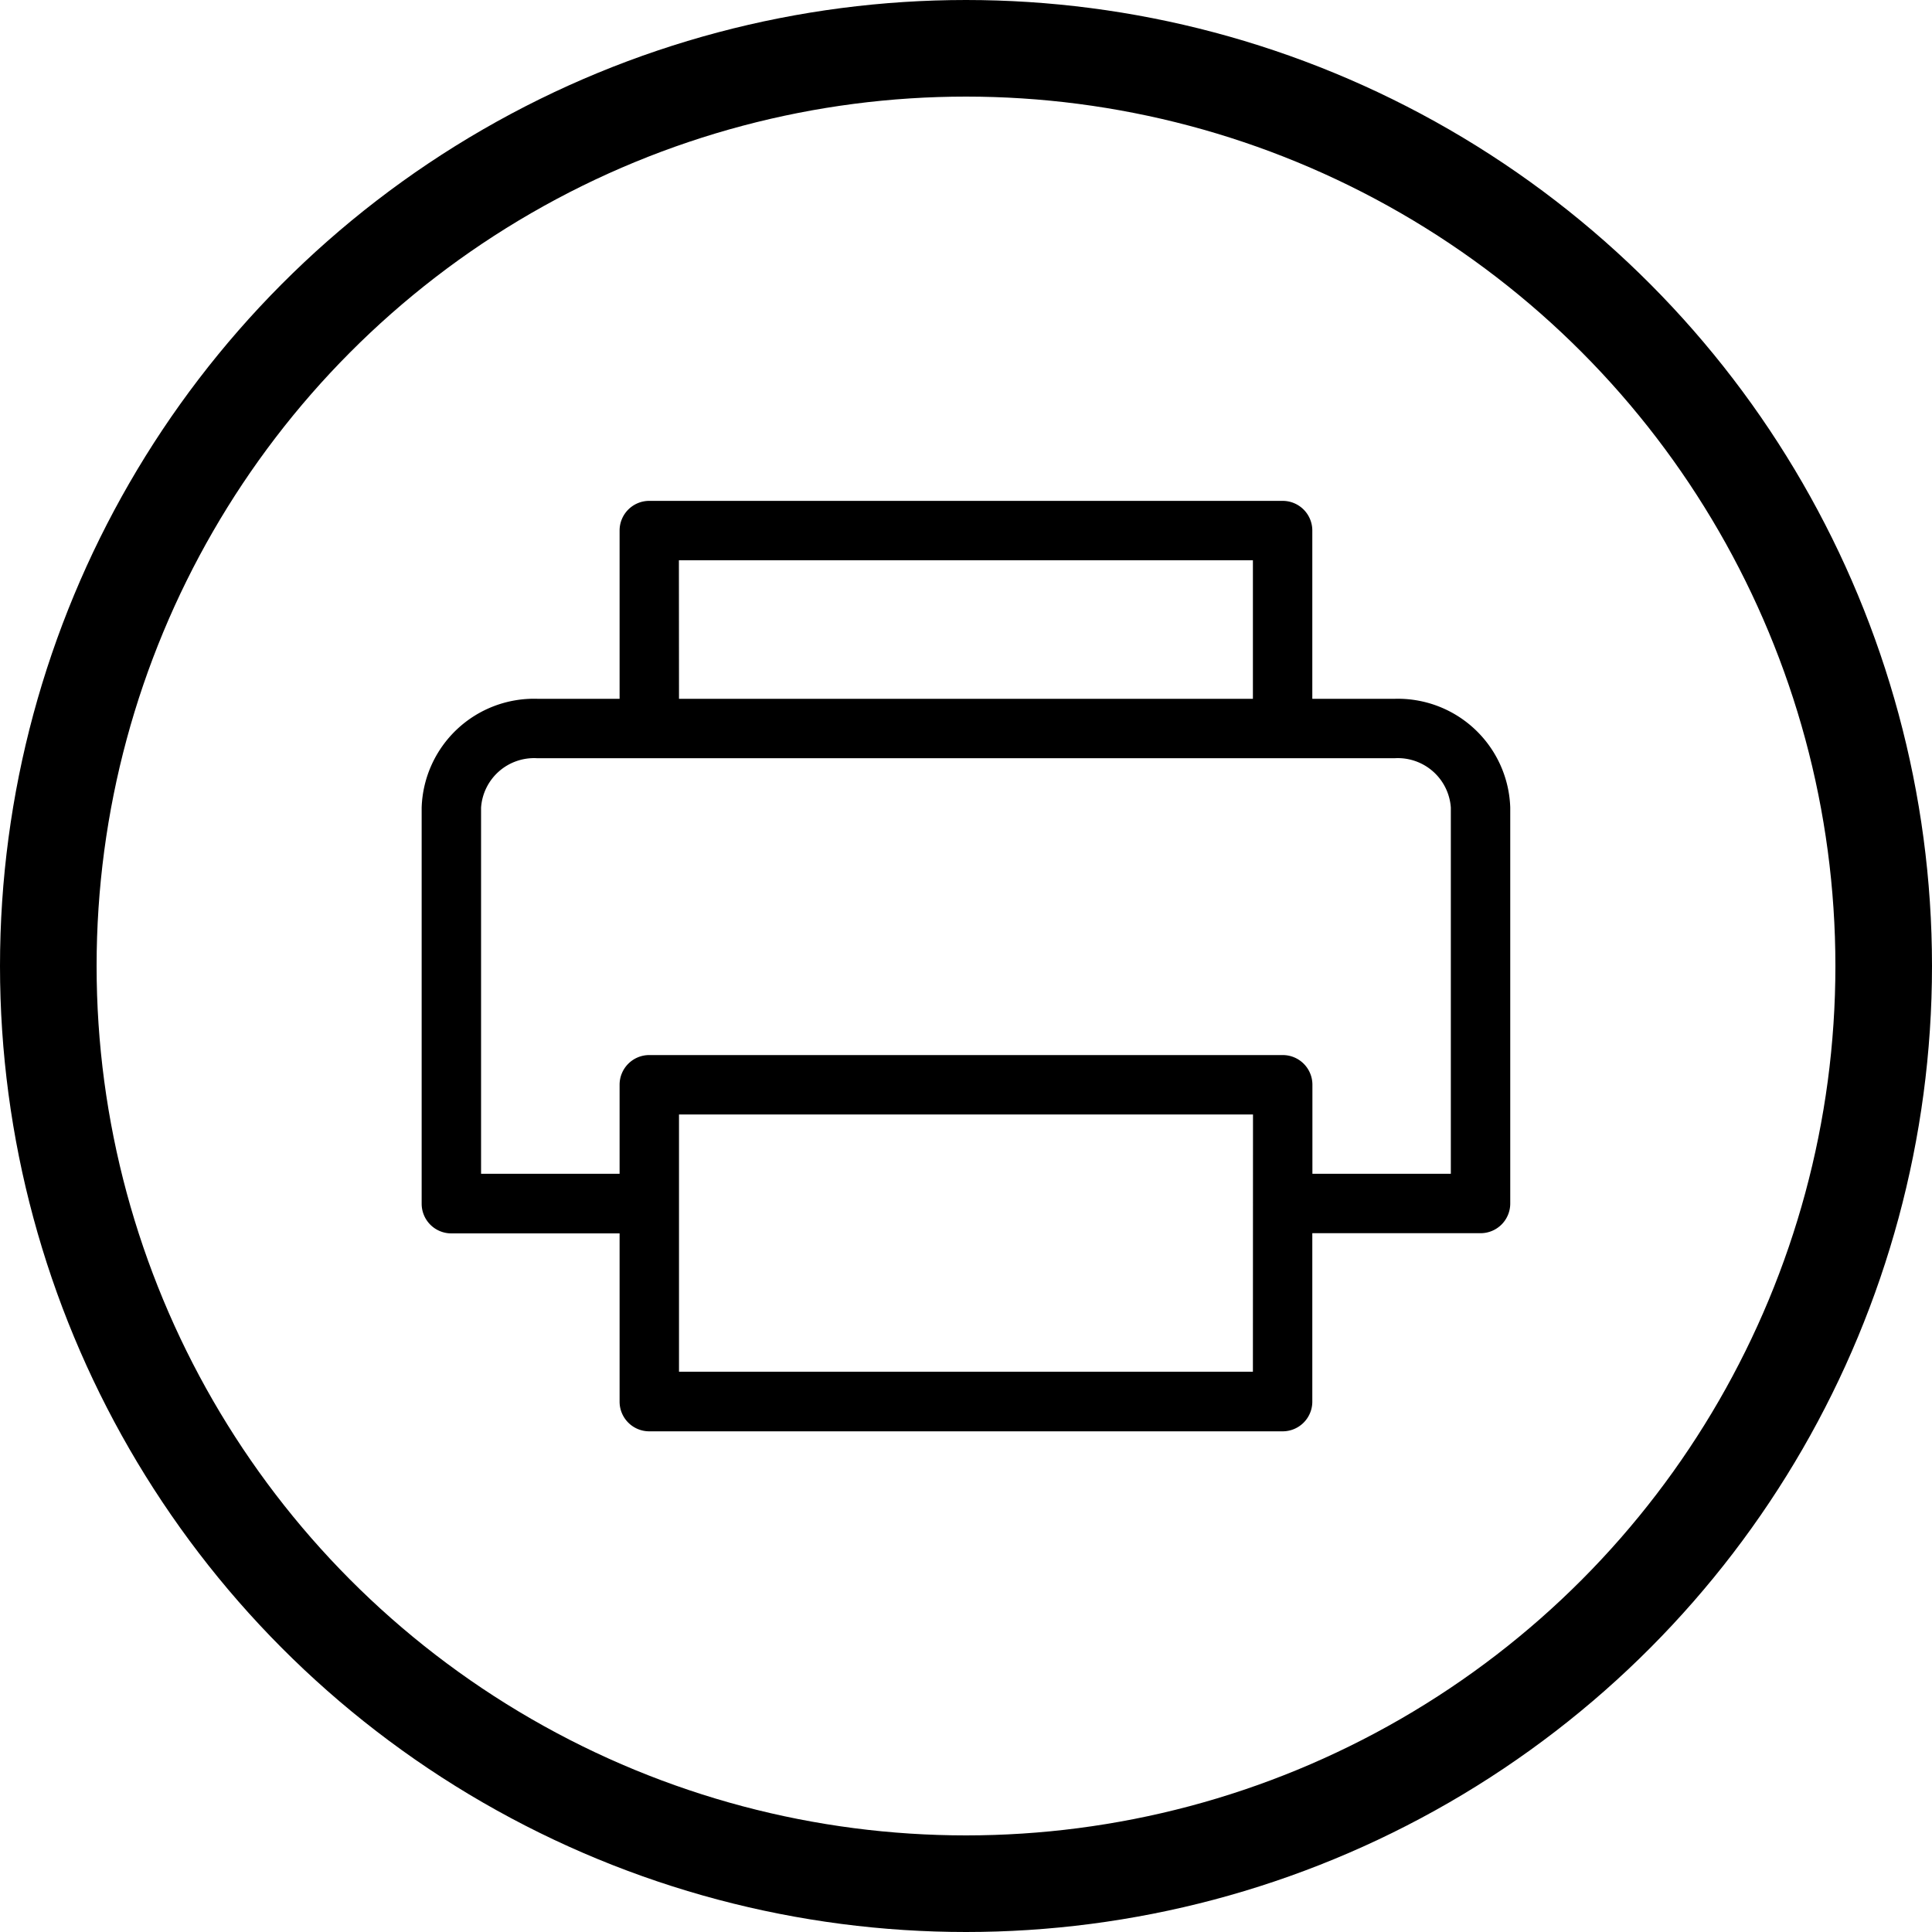
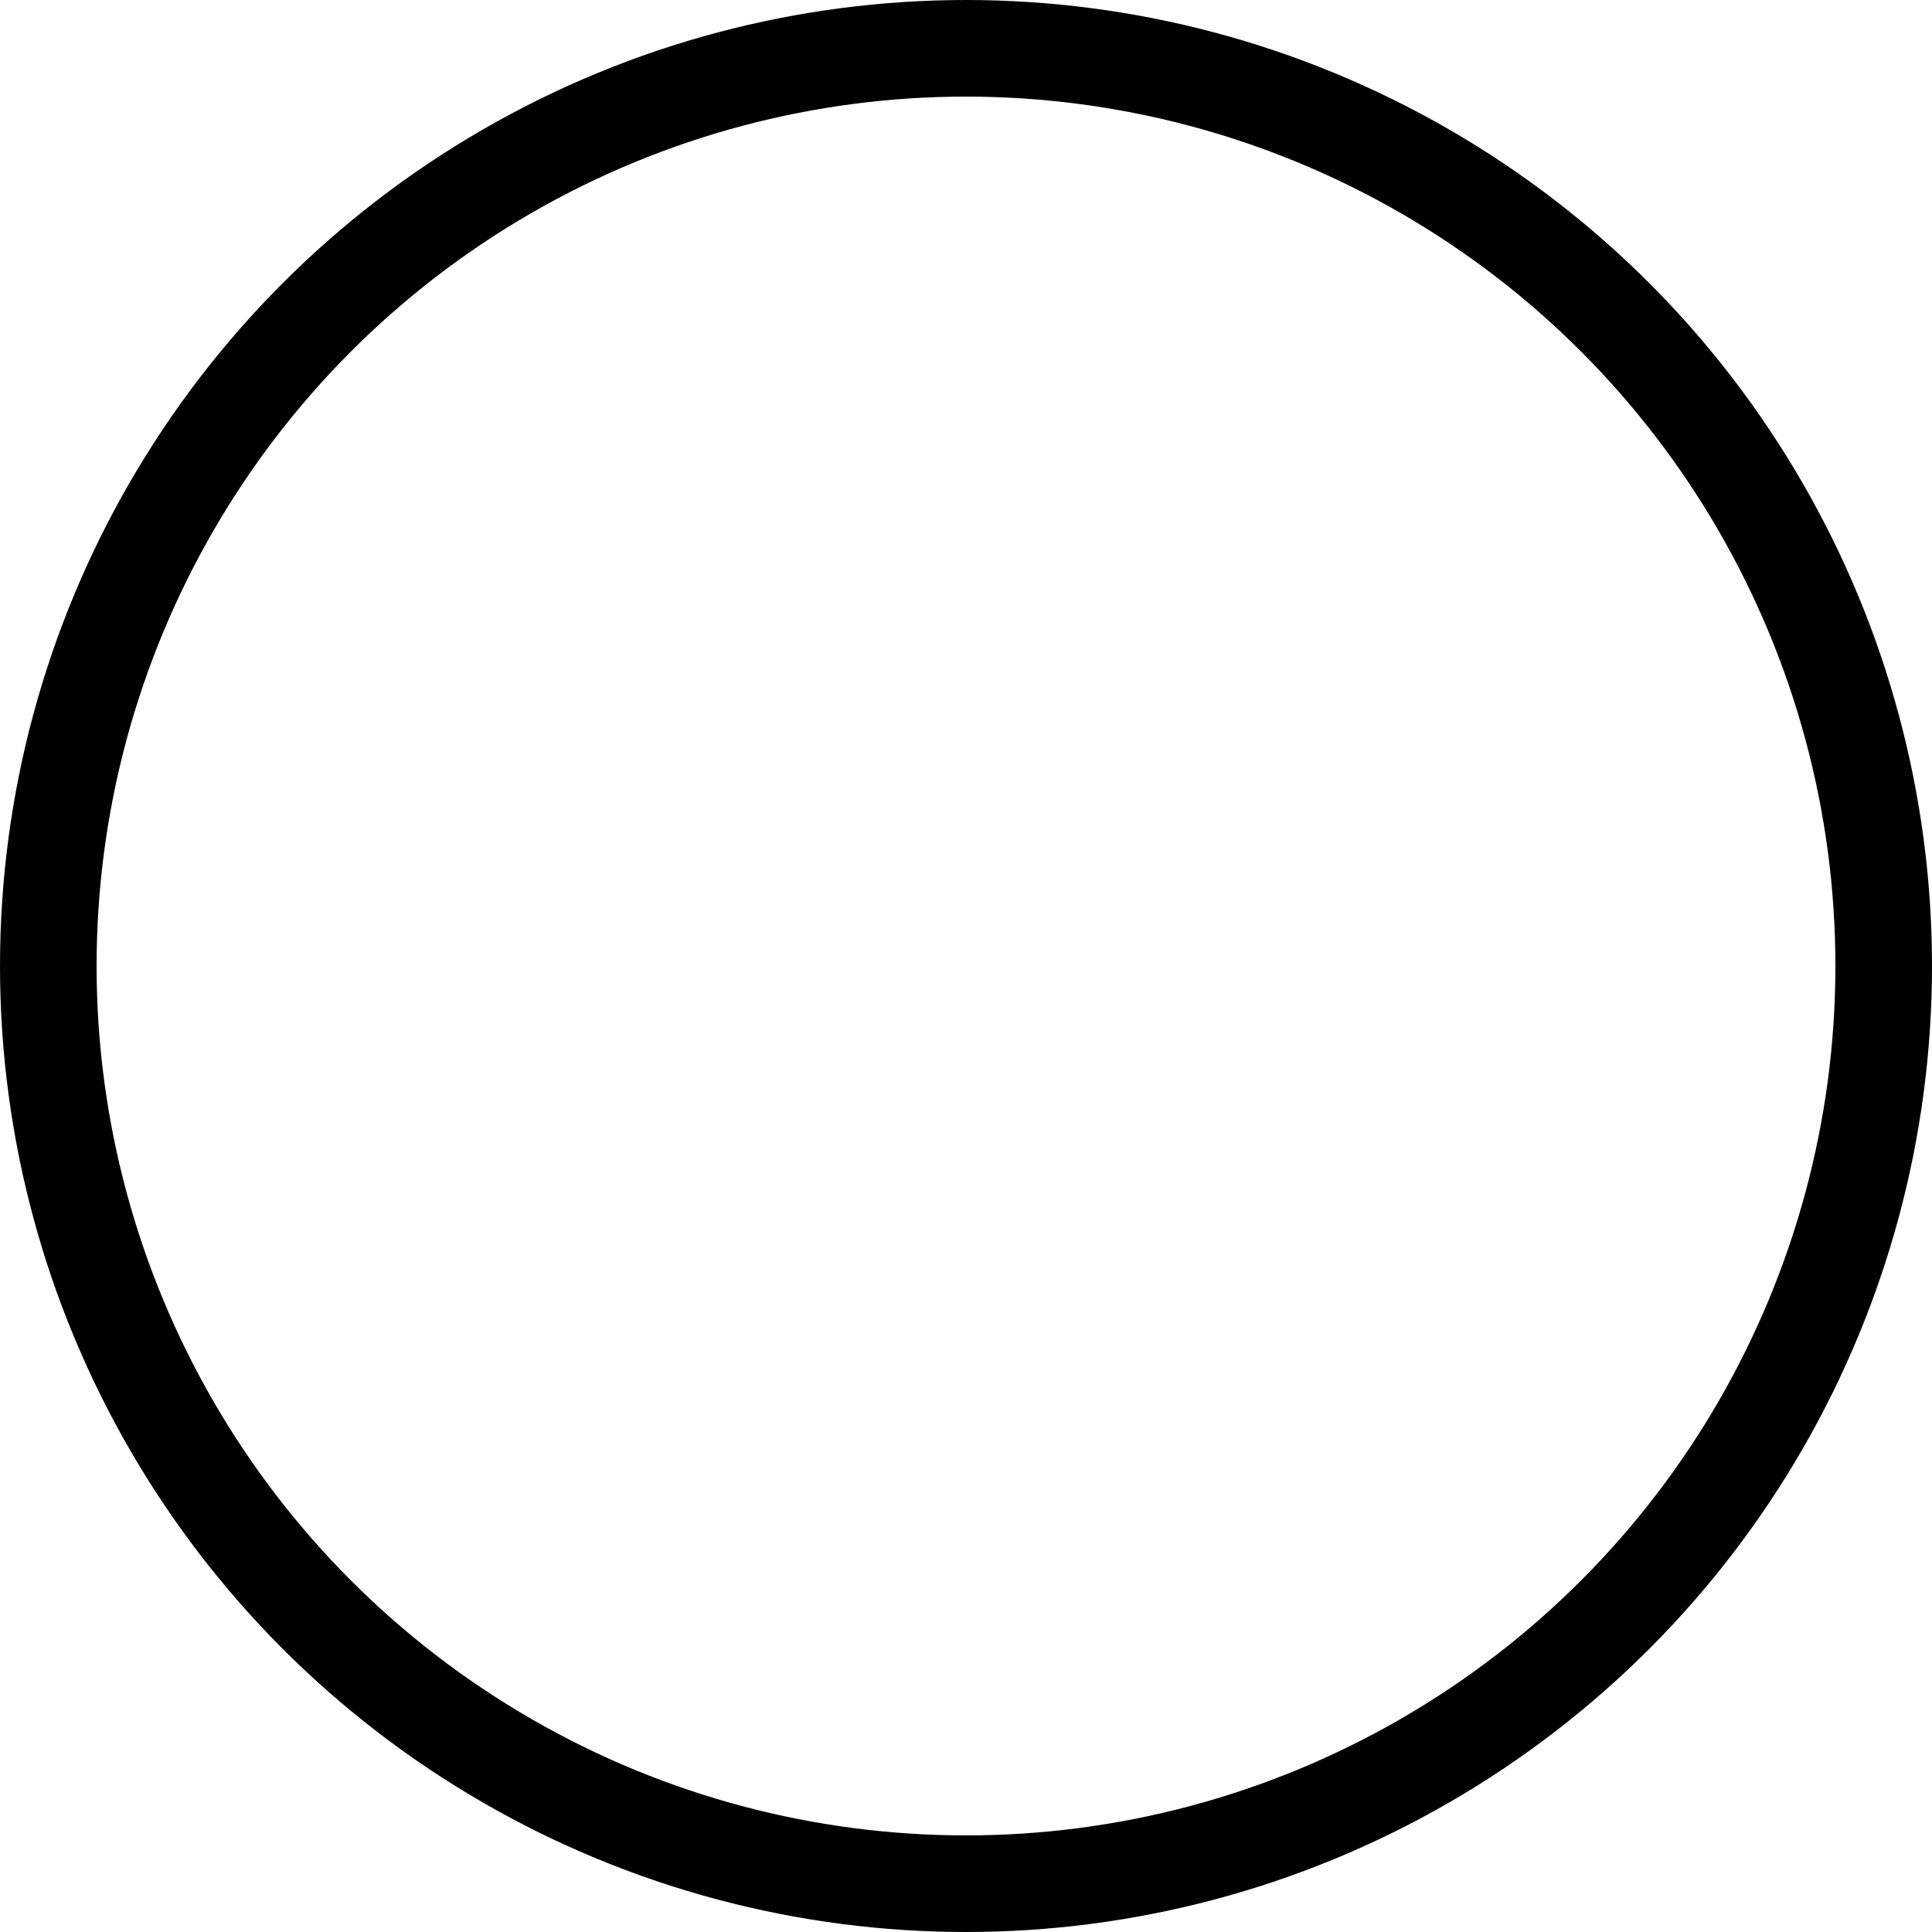
<svg xmlns="http://www.w3.org/2000/svg" width="20" height="20" viewBox="0 0 20 20">
  <g id="Group_5312" data-name="Group 5312" transform="translate(-7118.5 864.06)">
    <g id="Ellipse_29" data-name="Ellipse 29" transform="translate(7118.5 -864.06)" fill="none" stroke="#000" stroke-width="1">
      <circle cx="10" cy="10" r="10" stroke="none" />
      <circle cx="10" cy="10" r="9.5" fill="none" />
    </g>
-     <path id="Path_2287" data-name="Path 2287" d="M28.074,36.049h-.854V34.307A.307.307,0,0,0,26.913,34H20.356a.307.307,0,0,0-.307.307v1.742H19.2A1.164,1.164,0,0,0,18,37.176v4.1a.307.307,0,0,0,.307.307h1.742v1.742a.307.307,0,0,0,.307.307h6.557a.307.307,0,0,0,.307-.307V41.581h1.742a.307.307,0,0,0,.307-.307v-4.1A1.164,1.164,0,0,0,28.074,36.049Zm-7.411-1.434h5.942v1.434H20.664Zm5.942,8.4H20.664V40.352h5.942Zm2.049-2.049H27.221v-.922a.307.307,0,0,0-.307-.307H20.356a.307.307,0,0,0-.307.307v.922H18.615V37.176a.55.55,0,0,1,.58-.512h8.879a.55.55,0,0,1,.58.512Z" transform="translate(7104.865 -892.875)" />
  </g>
</svg>